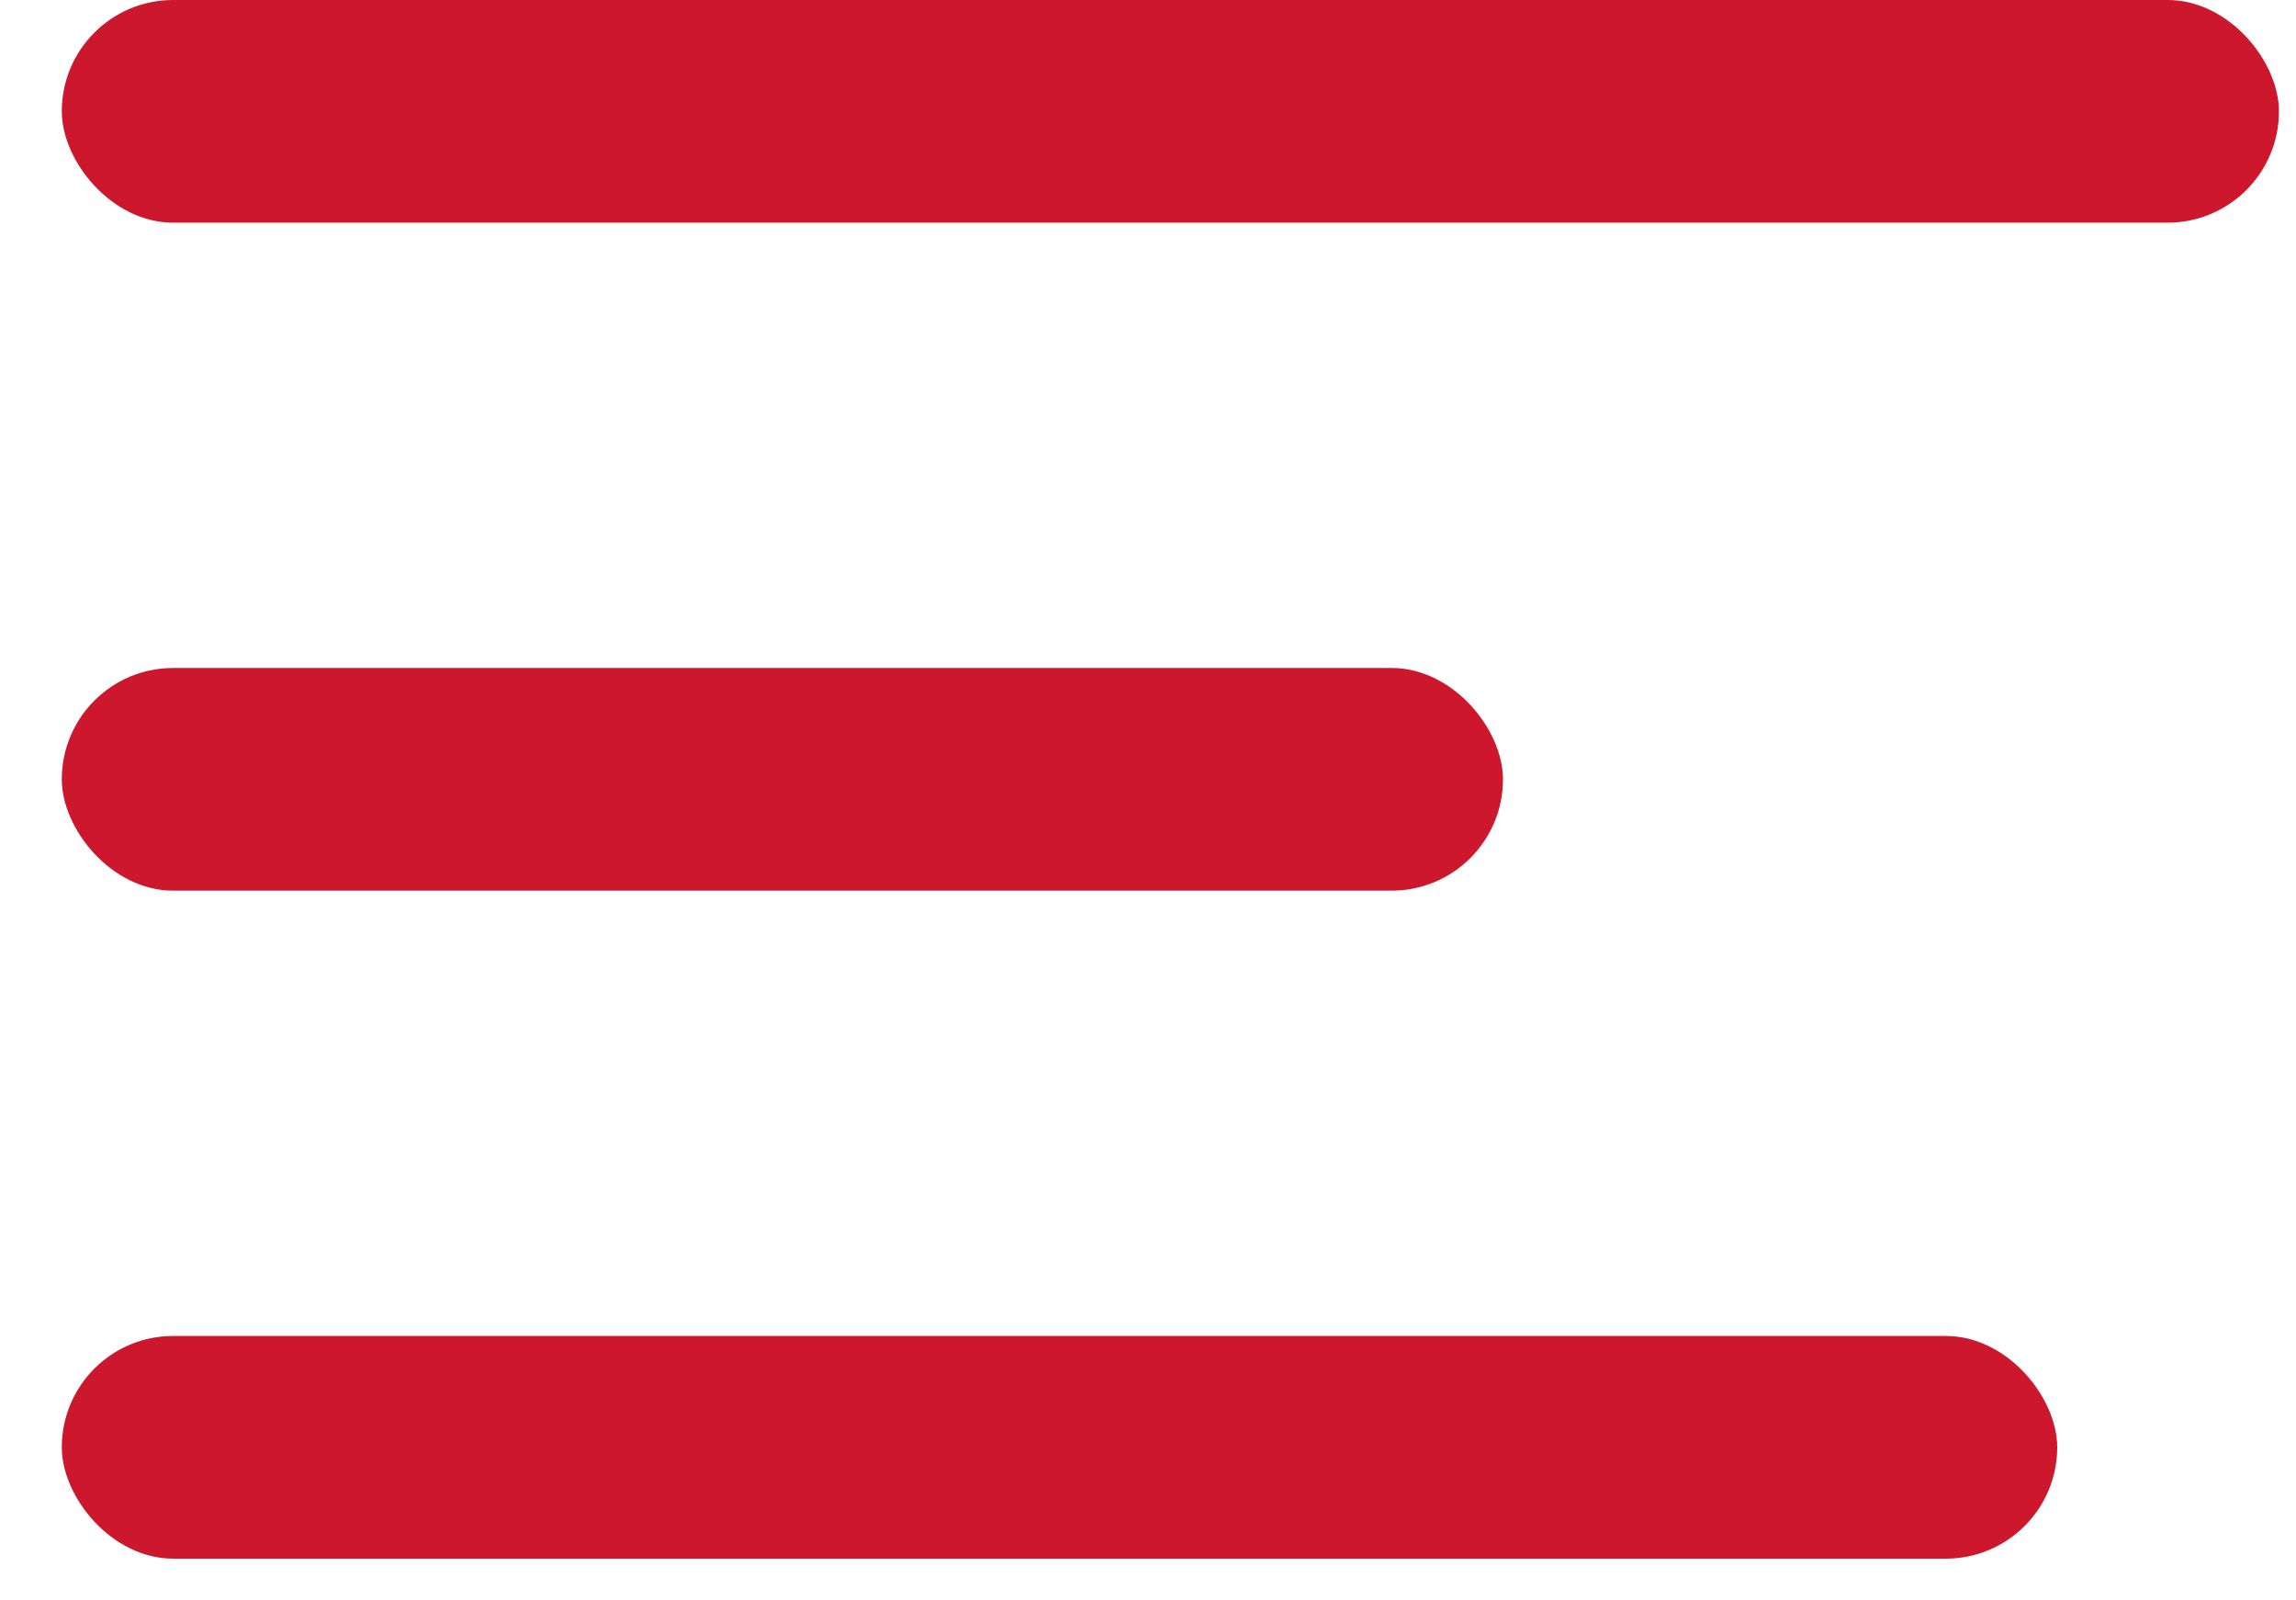
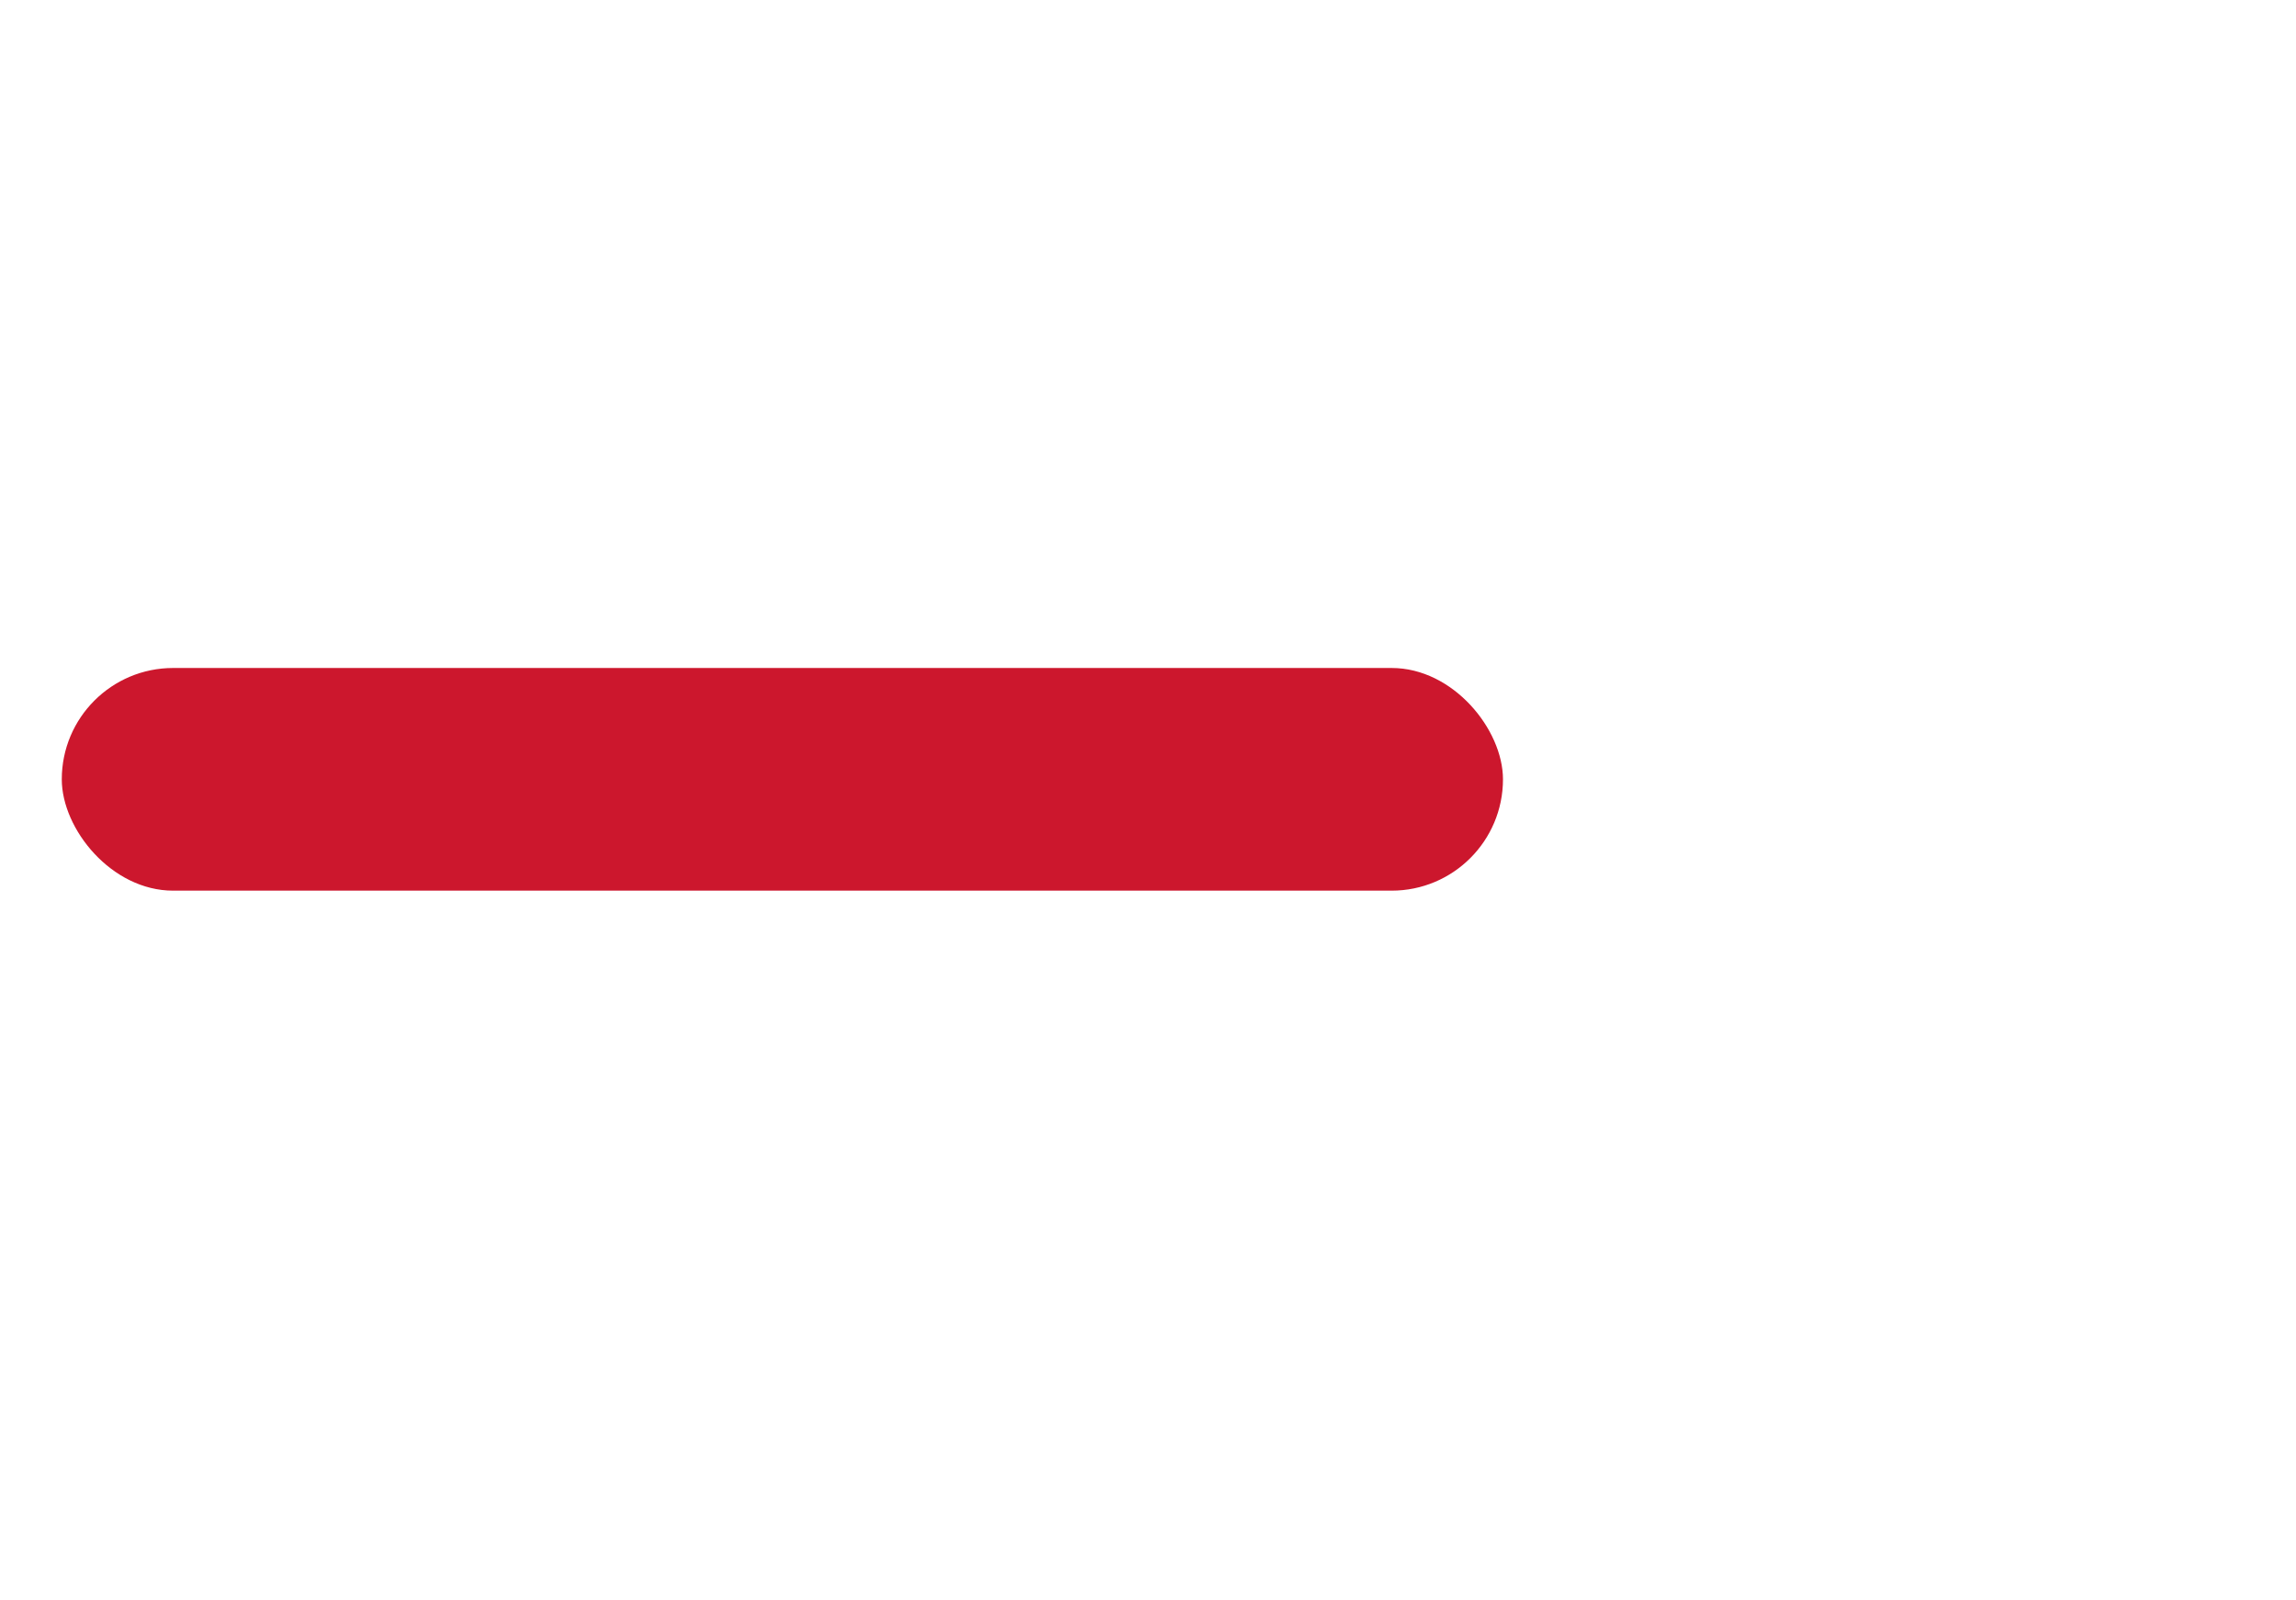
<svg xmlns="http://www.w3.org/2000/svg" width="33" height="23" viewBox="0 0 33 23" fill="none">
-   <rect x="0.888" width="31.867" height="3.2" rx="1.6" fill="#CC172D" />
  <rect x="0.888" y="9.6" width="20.714" height="3.2" rx="1.6" fill="#CC172D" />
-   <rect x="0.888" y="19.2" width="28.68" height="3.2" rx="1.6" fill="#CC172D" />
</svg>